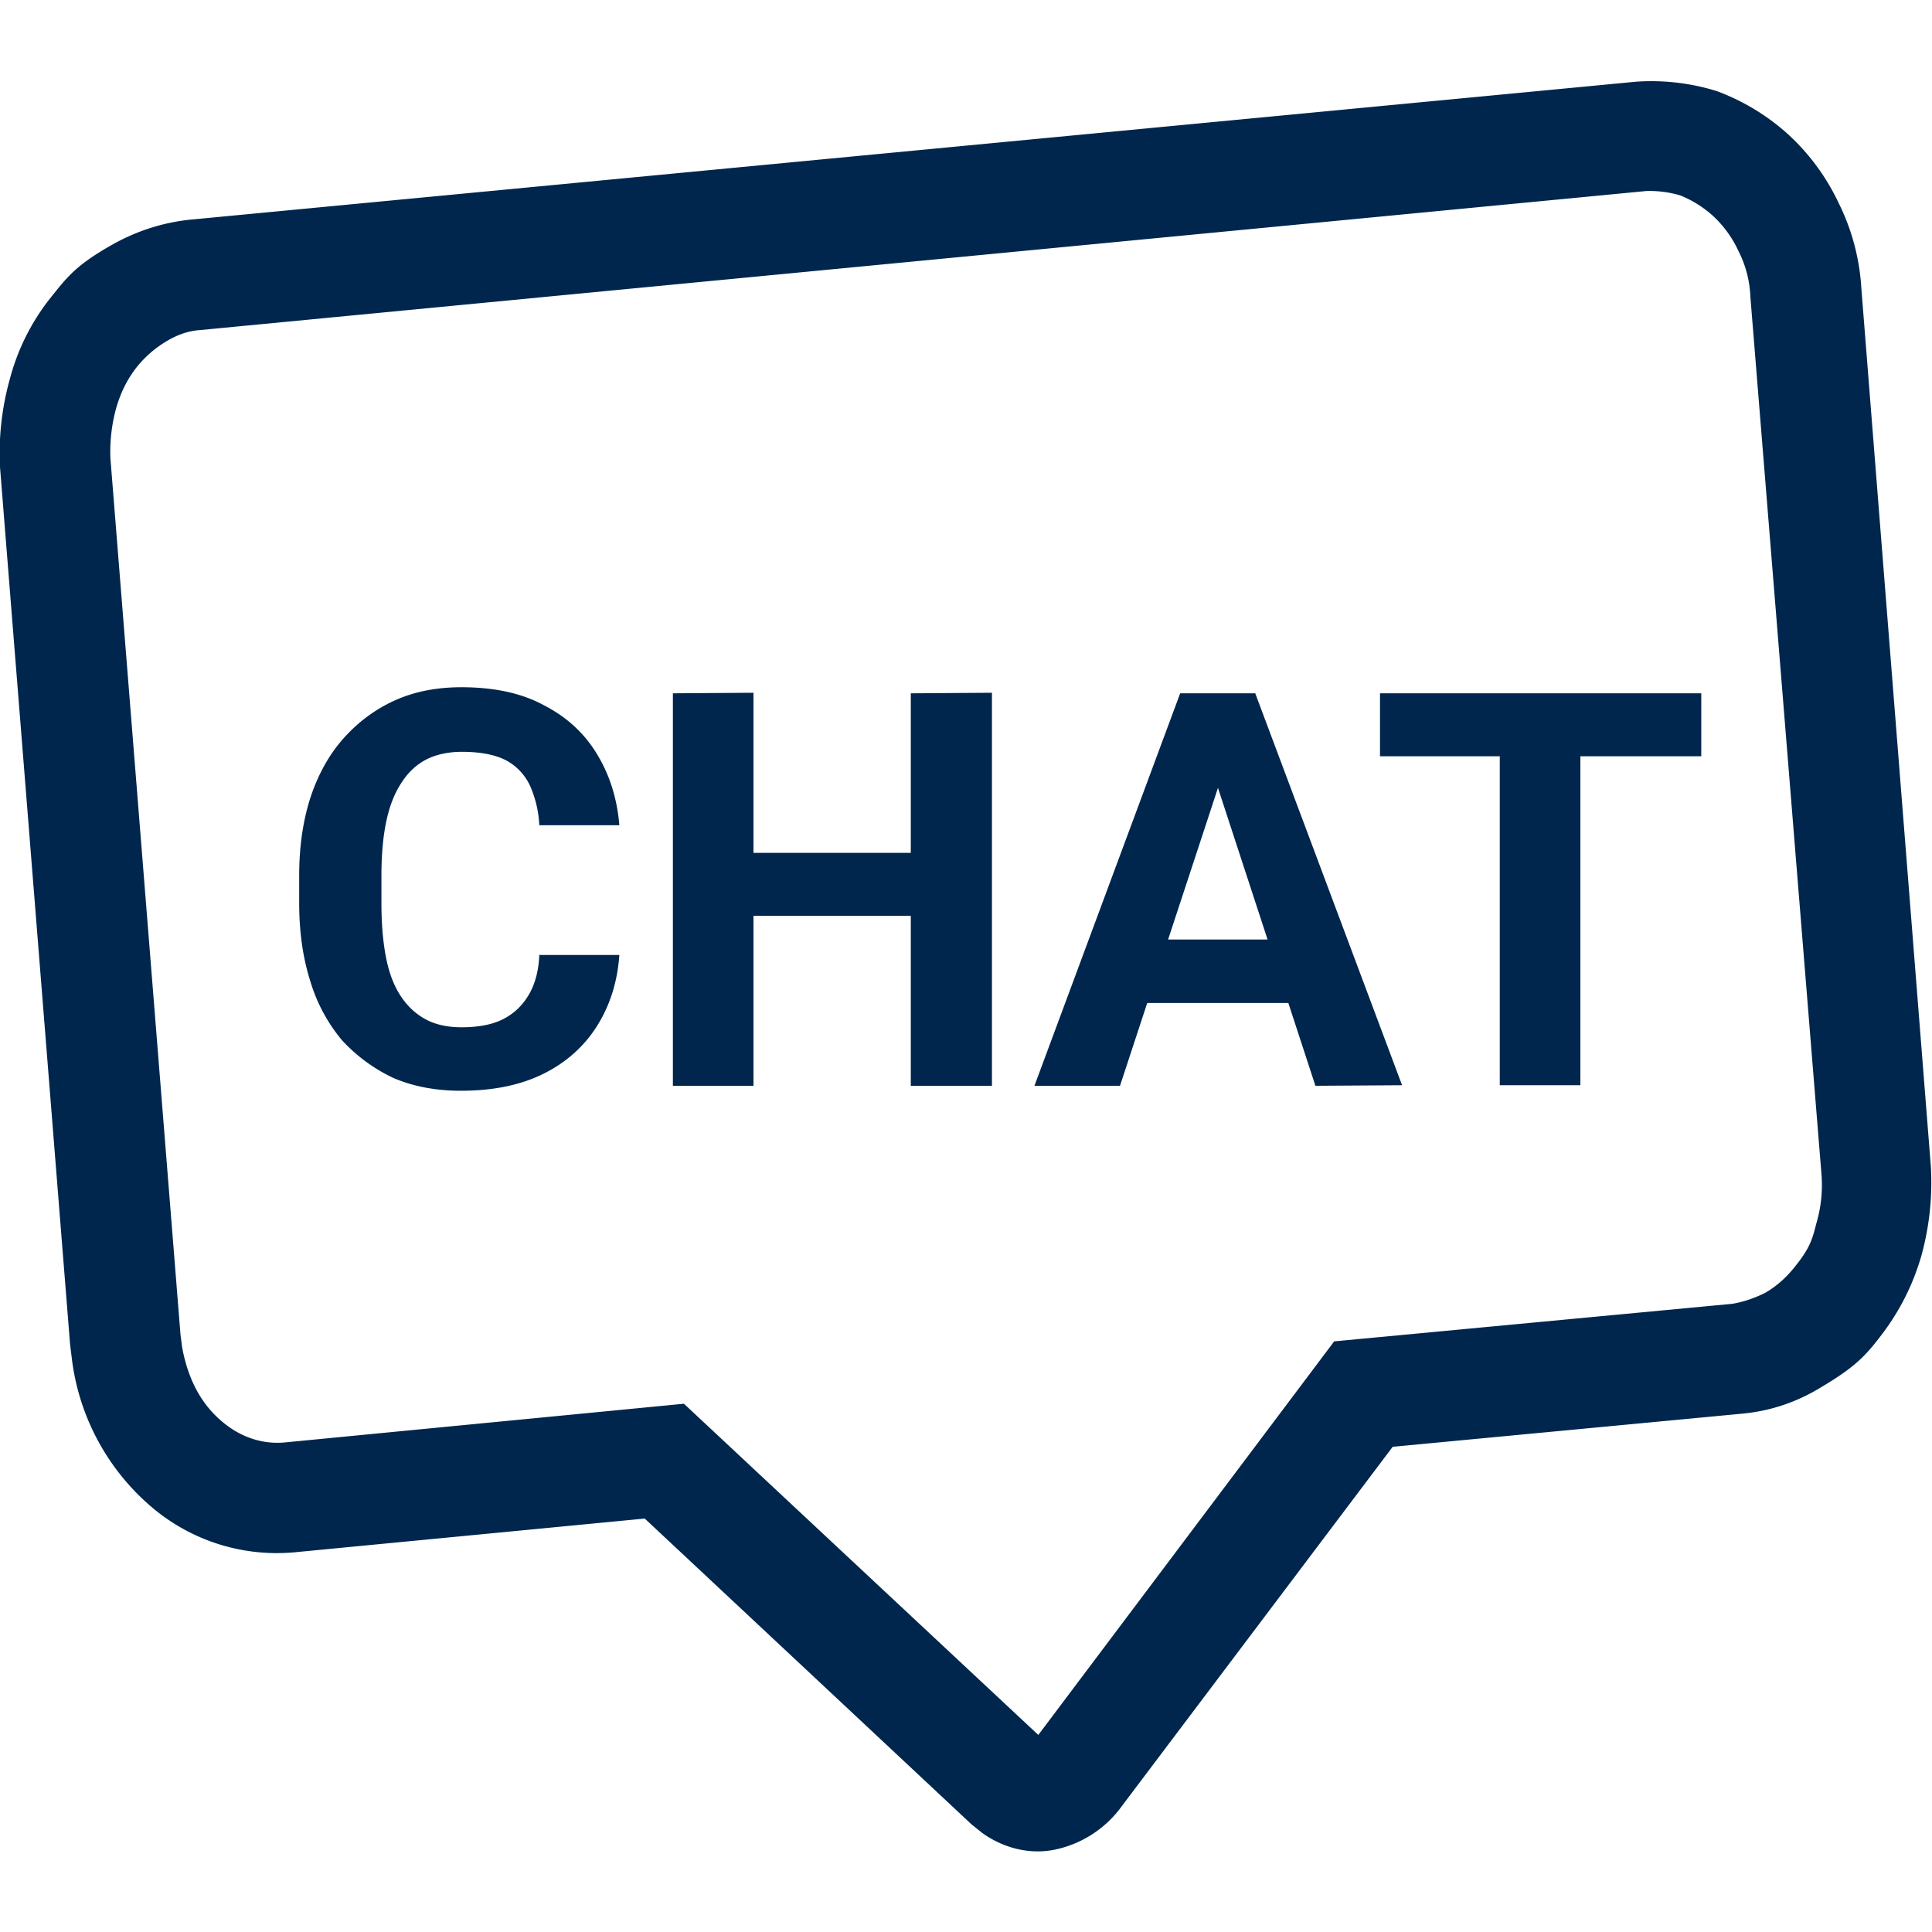
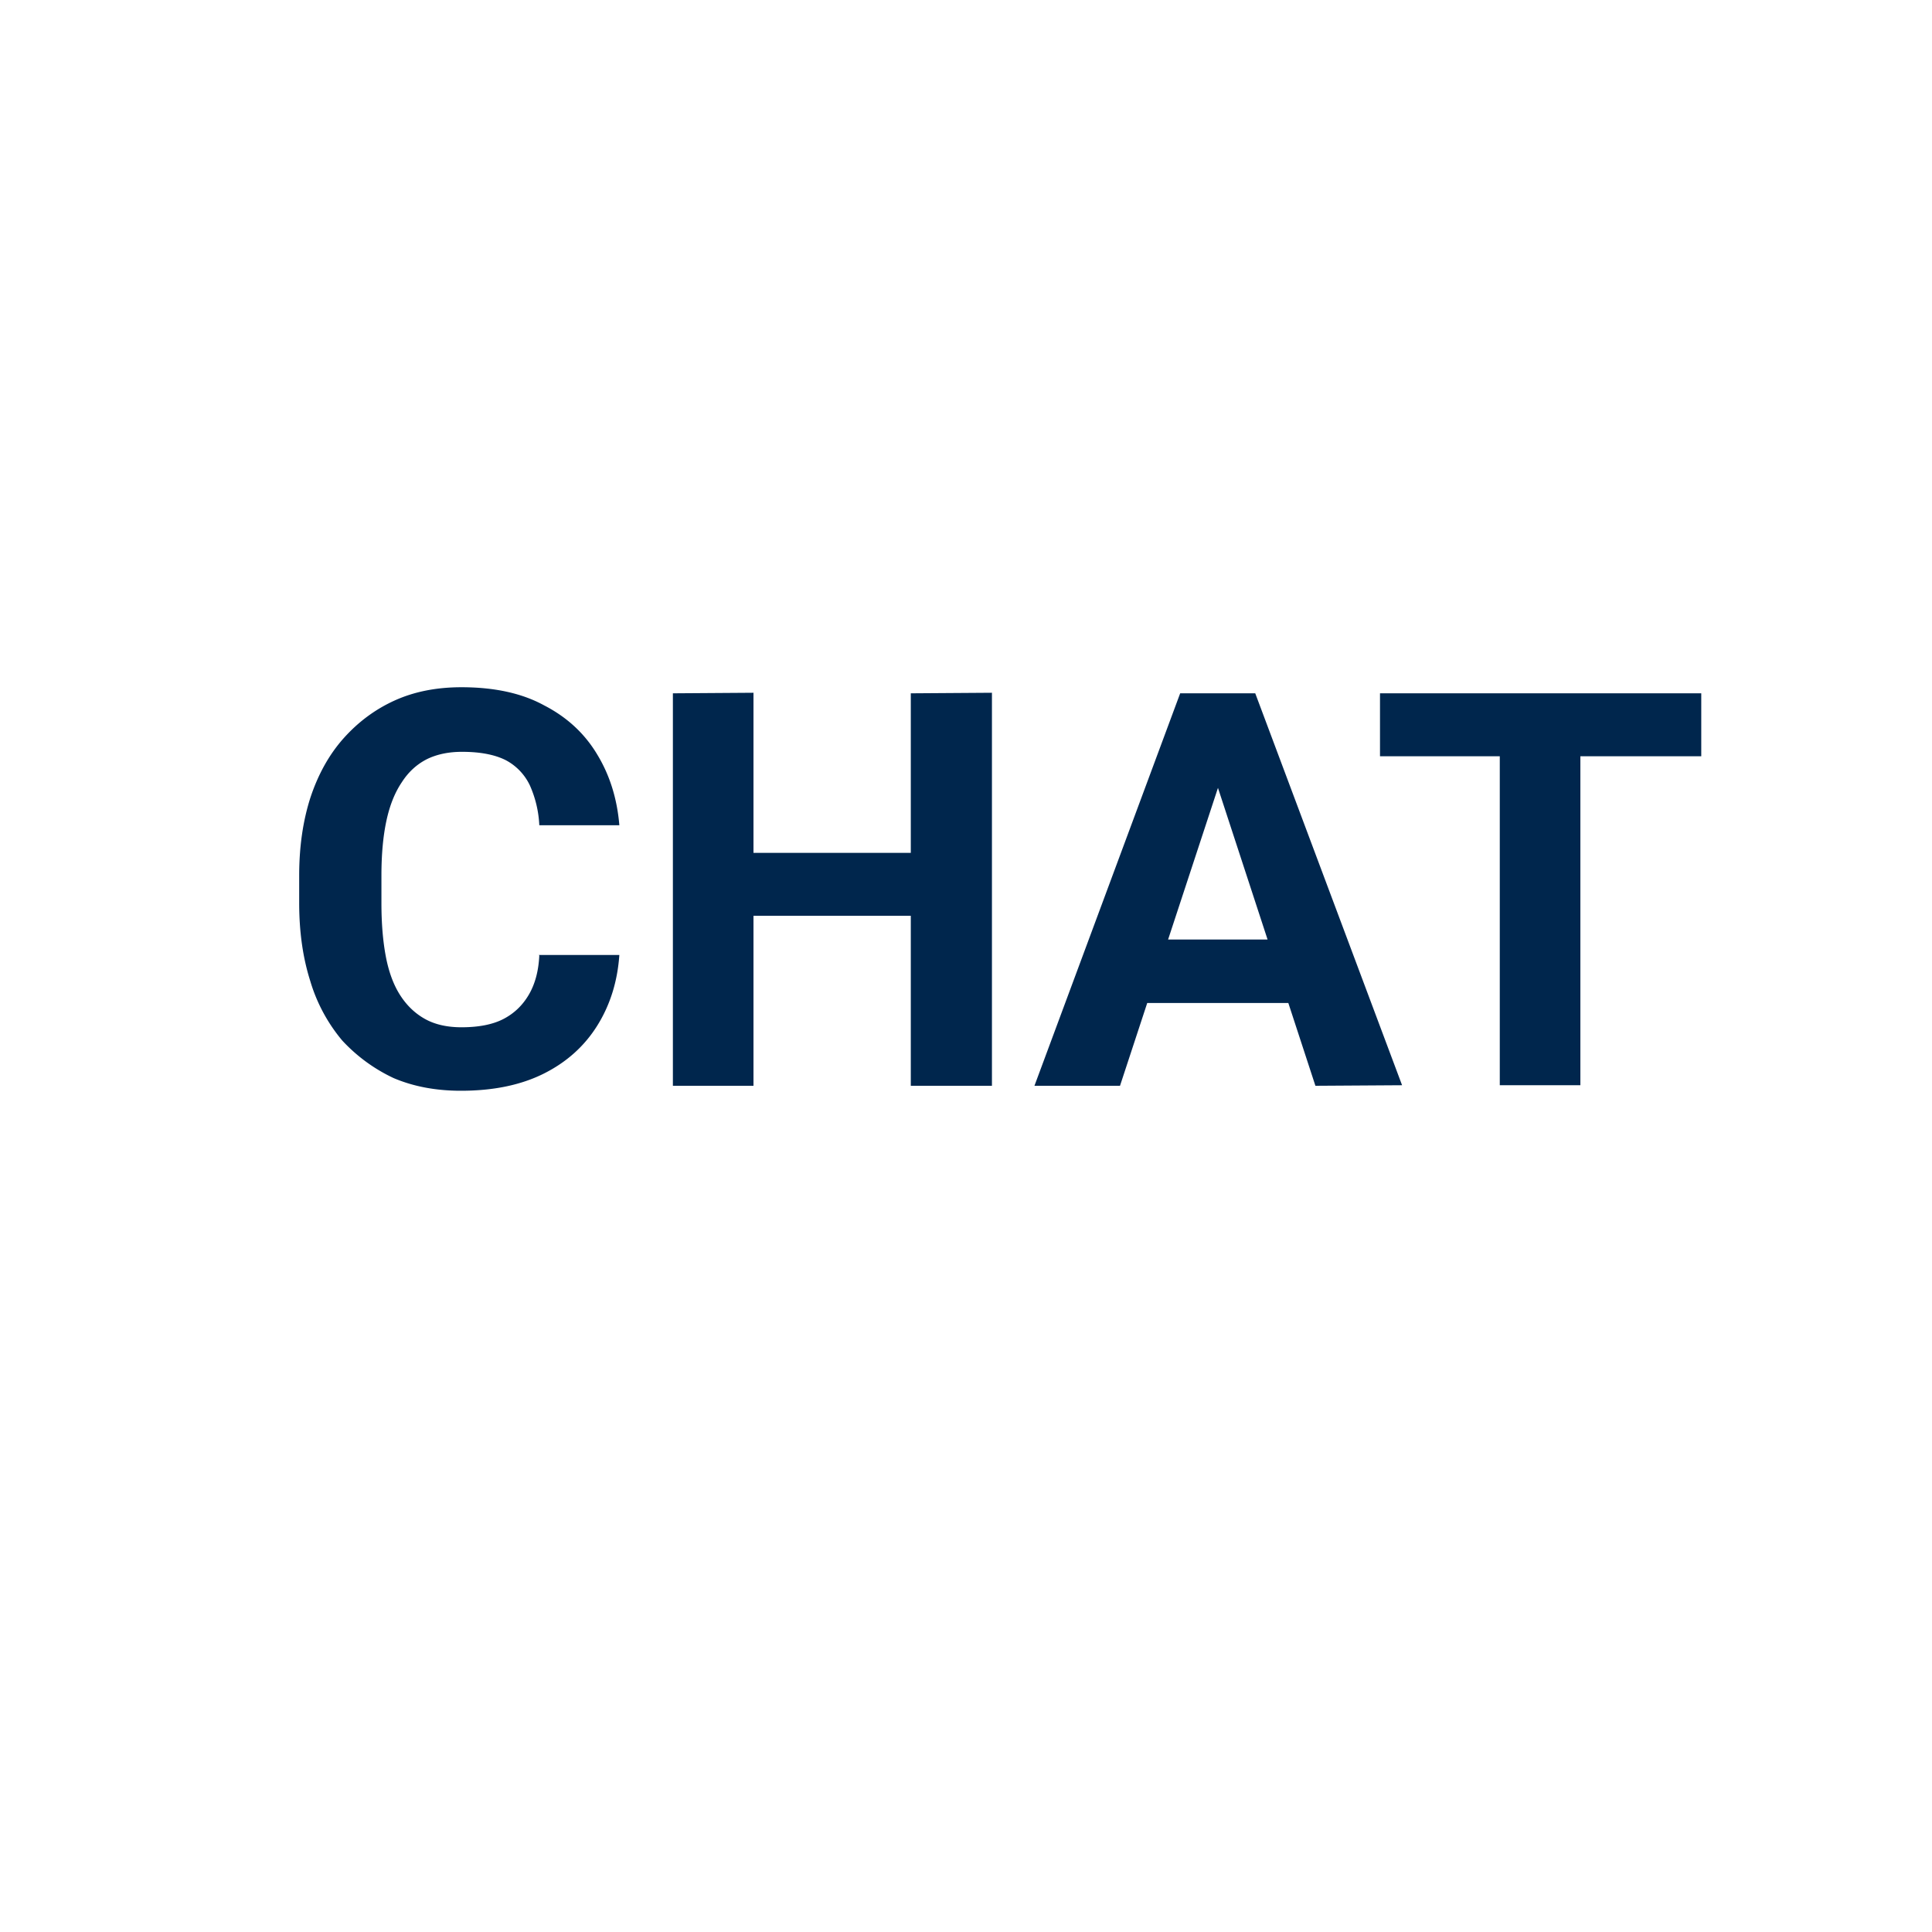
<svg xmlns="http://www.w3.org/2000/svg" fill="none" viewBox="0 0 35 35">
-   <path fill="#00264D" fill-rule="evenodd" d="M33.72 5.22a4 4 0 0 0-.41-1.54 4 4 0 0 0-.92-1.25 4 4 0 0 0-1.29-.78 4 4 0 0 0-1.46-.17l-26.2 2.5q-.75.08-1.42.46c-.67.38-.82.6-1.14 1a4 4 0 0 0-.7 1.42A5 5 0 0 0 0 8.46l1.27 15.9.04.32a4.2 4.2 0 0 0 1.4 2.59 3.5 3.5 0 0 0 2.64.85l6.33-.61 5.92 5.54.2.16c.38.27.85.39 1.3.3a2 2 0 0 0 1.17-.72l4.96-6.58 6.33-.6q.75-.07 1.4-.46c.66-.39.84-.59 1.15-1q.48-.64.7-1.41a5 5 0 0 0 .17-1.6zm-2.34 18.4q.3-.05.6-.2.31-.18.55-.49c.24-.3.3-.46.37-.75q.13-.43.1-.88L31.71 5.38a2 2 0 0 0-.22-.84 2 2 0 0 0-.47-.64 2 2 0 0 0-.58-.36 2 2 0 0 0-.61-.08L3.62 5.98q-.3.02-.6.2a2 2 0 0 0-.55.48q-.25.32-.37.75a3 3 0 0 0-.1.89l1.27 15.88.03.23q.16.87.72 1.34c.35.3.76.42 1.15.38l7.22-.7 6.42 6 5.36-7.13z" clip-rule="evenodd" />
  <path fill="#00264D" d="M9.76 17.3h1.46q-.05.72-.4 1.28t-.97.87-1.5.31q-.68 0-1.22-.23a3 3 0 0 1-.93-.68 3 3 0 0 1-.58-1.08q-.2-.63-.2-1.41v-.5q0-.77.2-1.4.21-.64.6-1.08.4-.45.93-.69t1.21-.24q.9 0 1.5.33.62.32.96.89.34.56.4 1.28H9.77a2 2 0 0 0-.17-.72 1 1 0 0 0-.44-.46q-.3-.15-.79-.15-.36 0-.63.13-.28.14-.46.42-.19.28-.28.7t-.09.99v.5q0 .55.08.97t.26.7.45.43.66.15q.47 0 .76-.15t.46-.44.19-.71m7.16-1.86v1.14H13.2v-1.14zm-3.28-2.9v7.12h-1.46v-7.11zm4.32 0v7.12H16.5v-7.11zm4.26 1.22-1.94 5.9h-1.55l2.64-7.11h.99zm1.6 5.9-1.93-5.9-.16-1.21h1l2.66 7.1zm-.08-2.65v1.15h-3.76v-1.15zm4.88-4.46v7.1h-1.46v-7.1zm2.19 0v1.14H25v-1.14z" />
</svg>